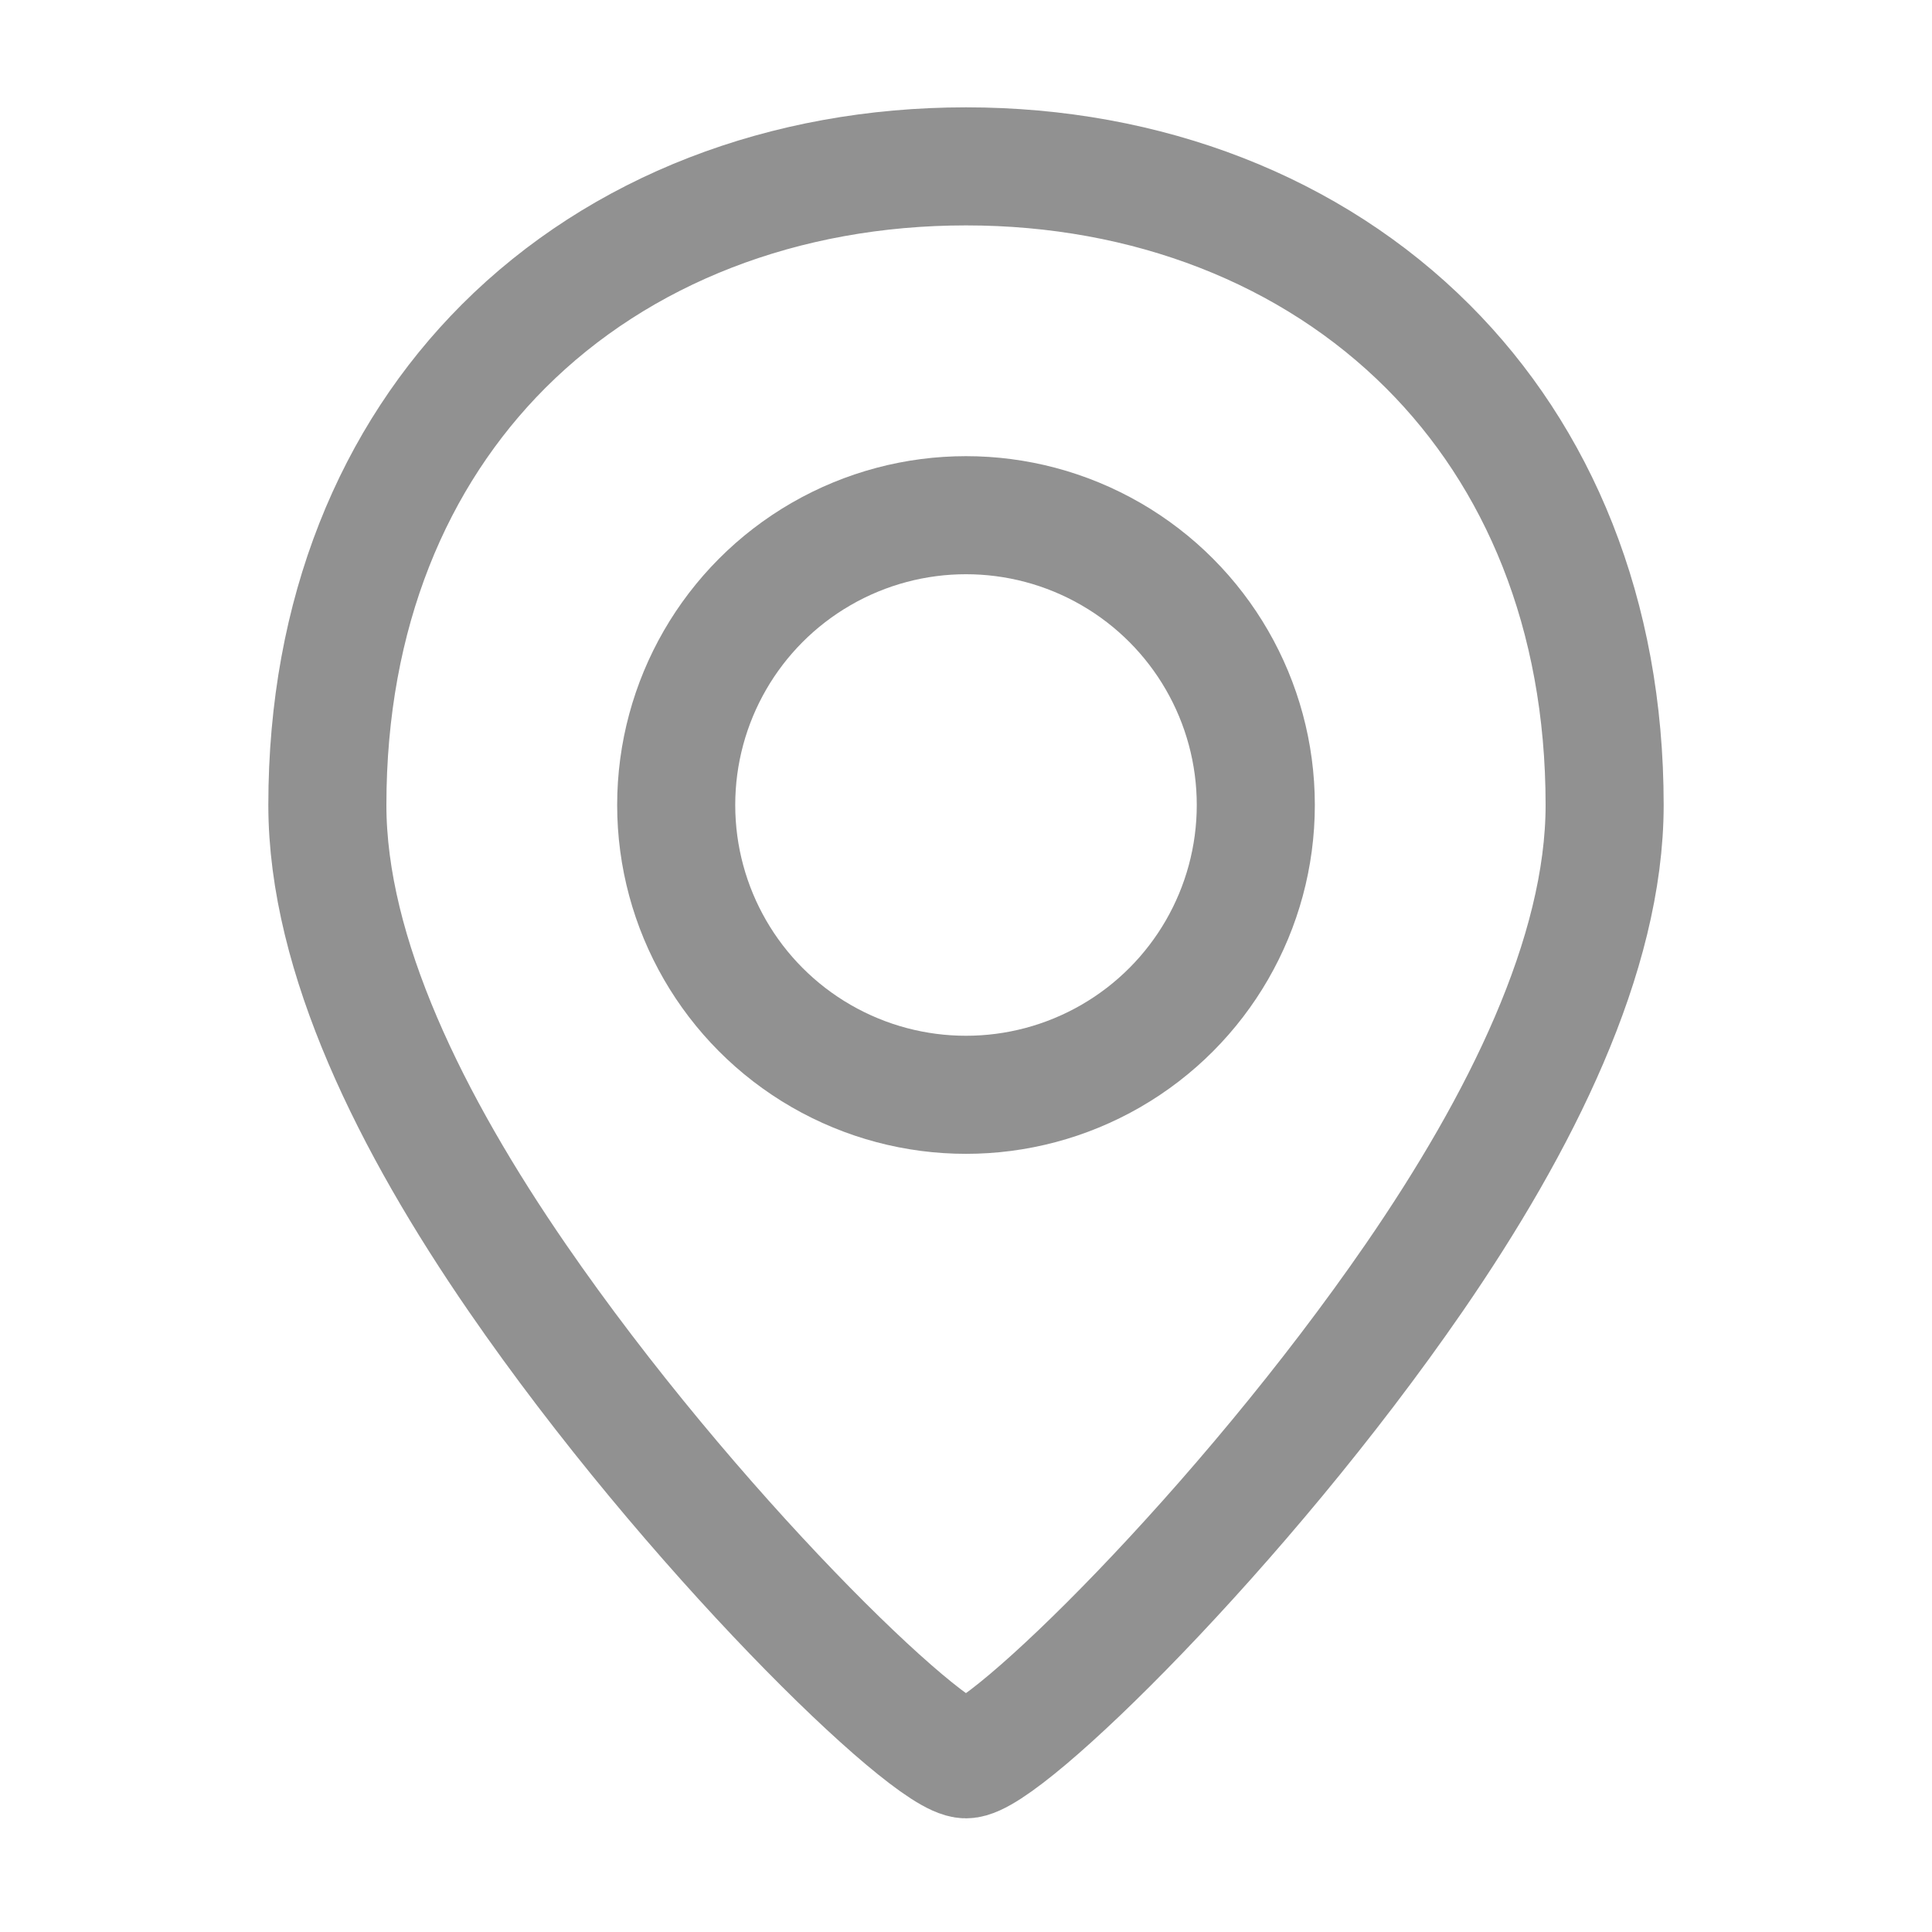
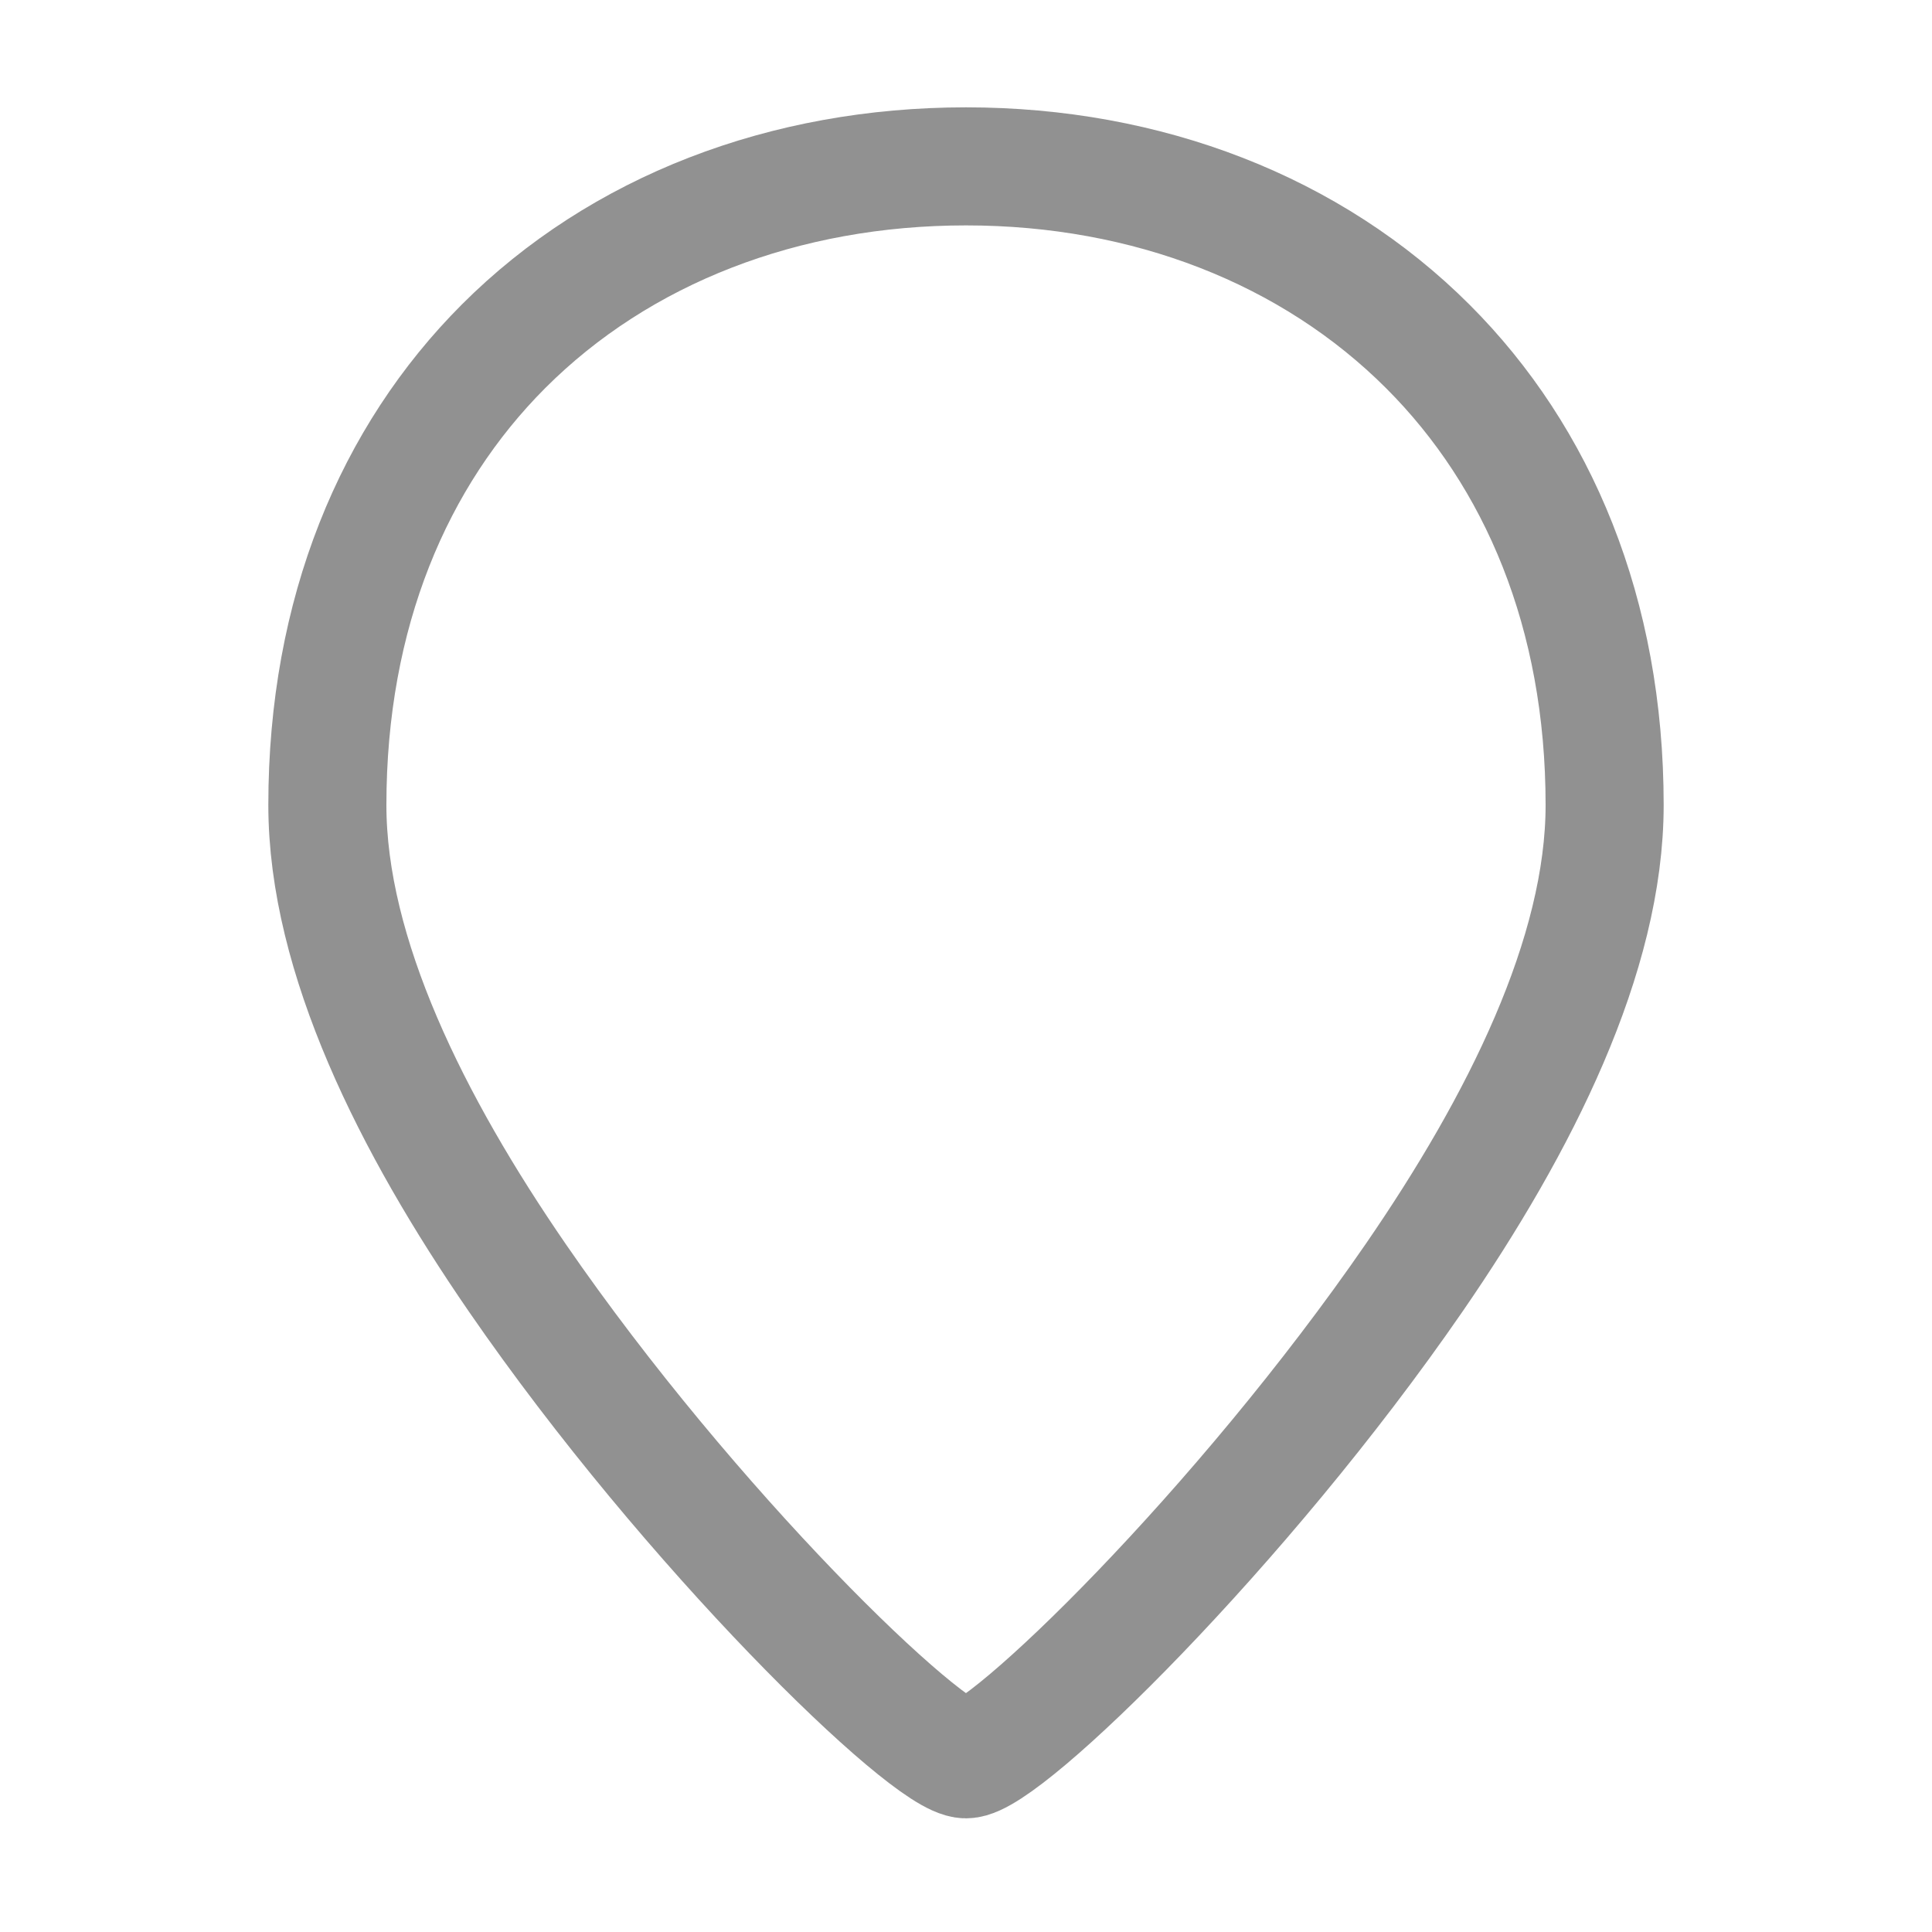
<svg xmlns="http://www.w3.org/2000/svg" width="36" height="36" viewBox="0 0 36 36">
  <g stroke="#919191" stroke-width="2.2" fill="none" fill-rule="evenodd">
    <path d="M18 3.1c3.379 0 6.438 1.188 8.608 3.358C28.66 8.51 29.9 11.43 29.9 15c0 2.797-1.575 5.94-3.545 8.802-3.214 4.667-7.64 8.98-8.355 8.98-.715 0-5.144-4.3-8.358-8.968C7.673 20.954 6.1 17.808 6.1 15c0-3.581 1.237-6.5 3.284-8.549C11.554 4.281 14.618 3.1 18 3.1z" />
-     <circle cx="18" cy="15" r="5.4" />
  </g>
</svg>